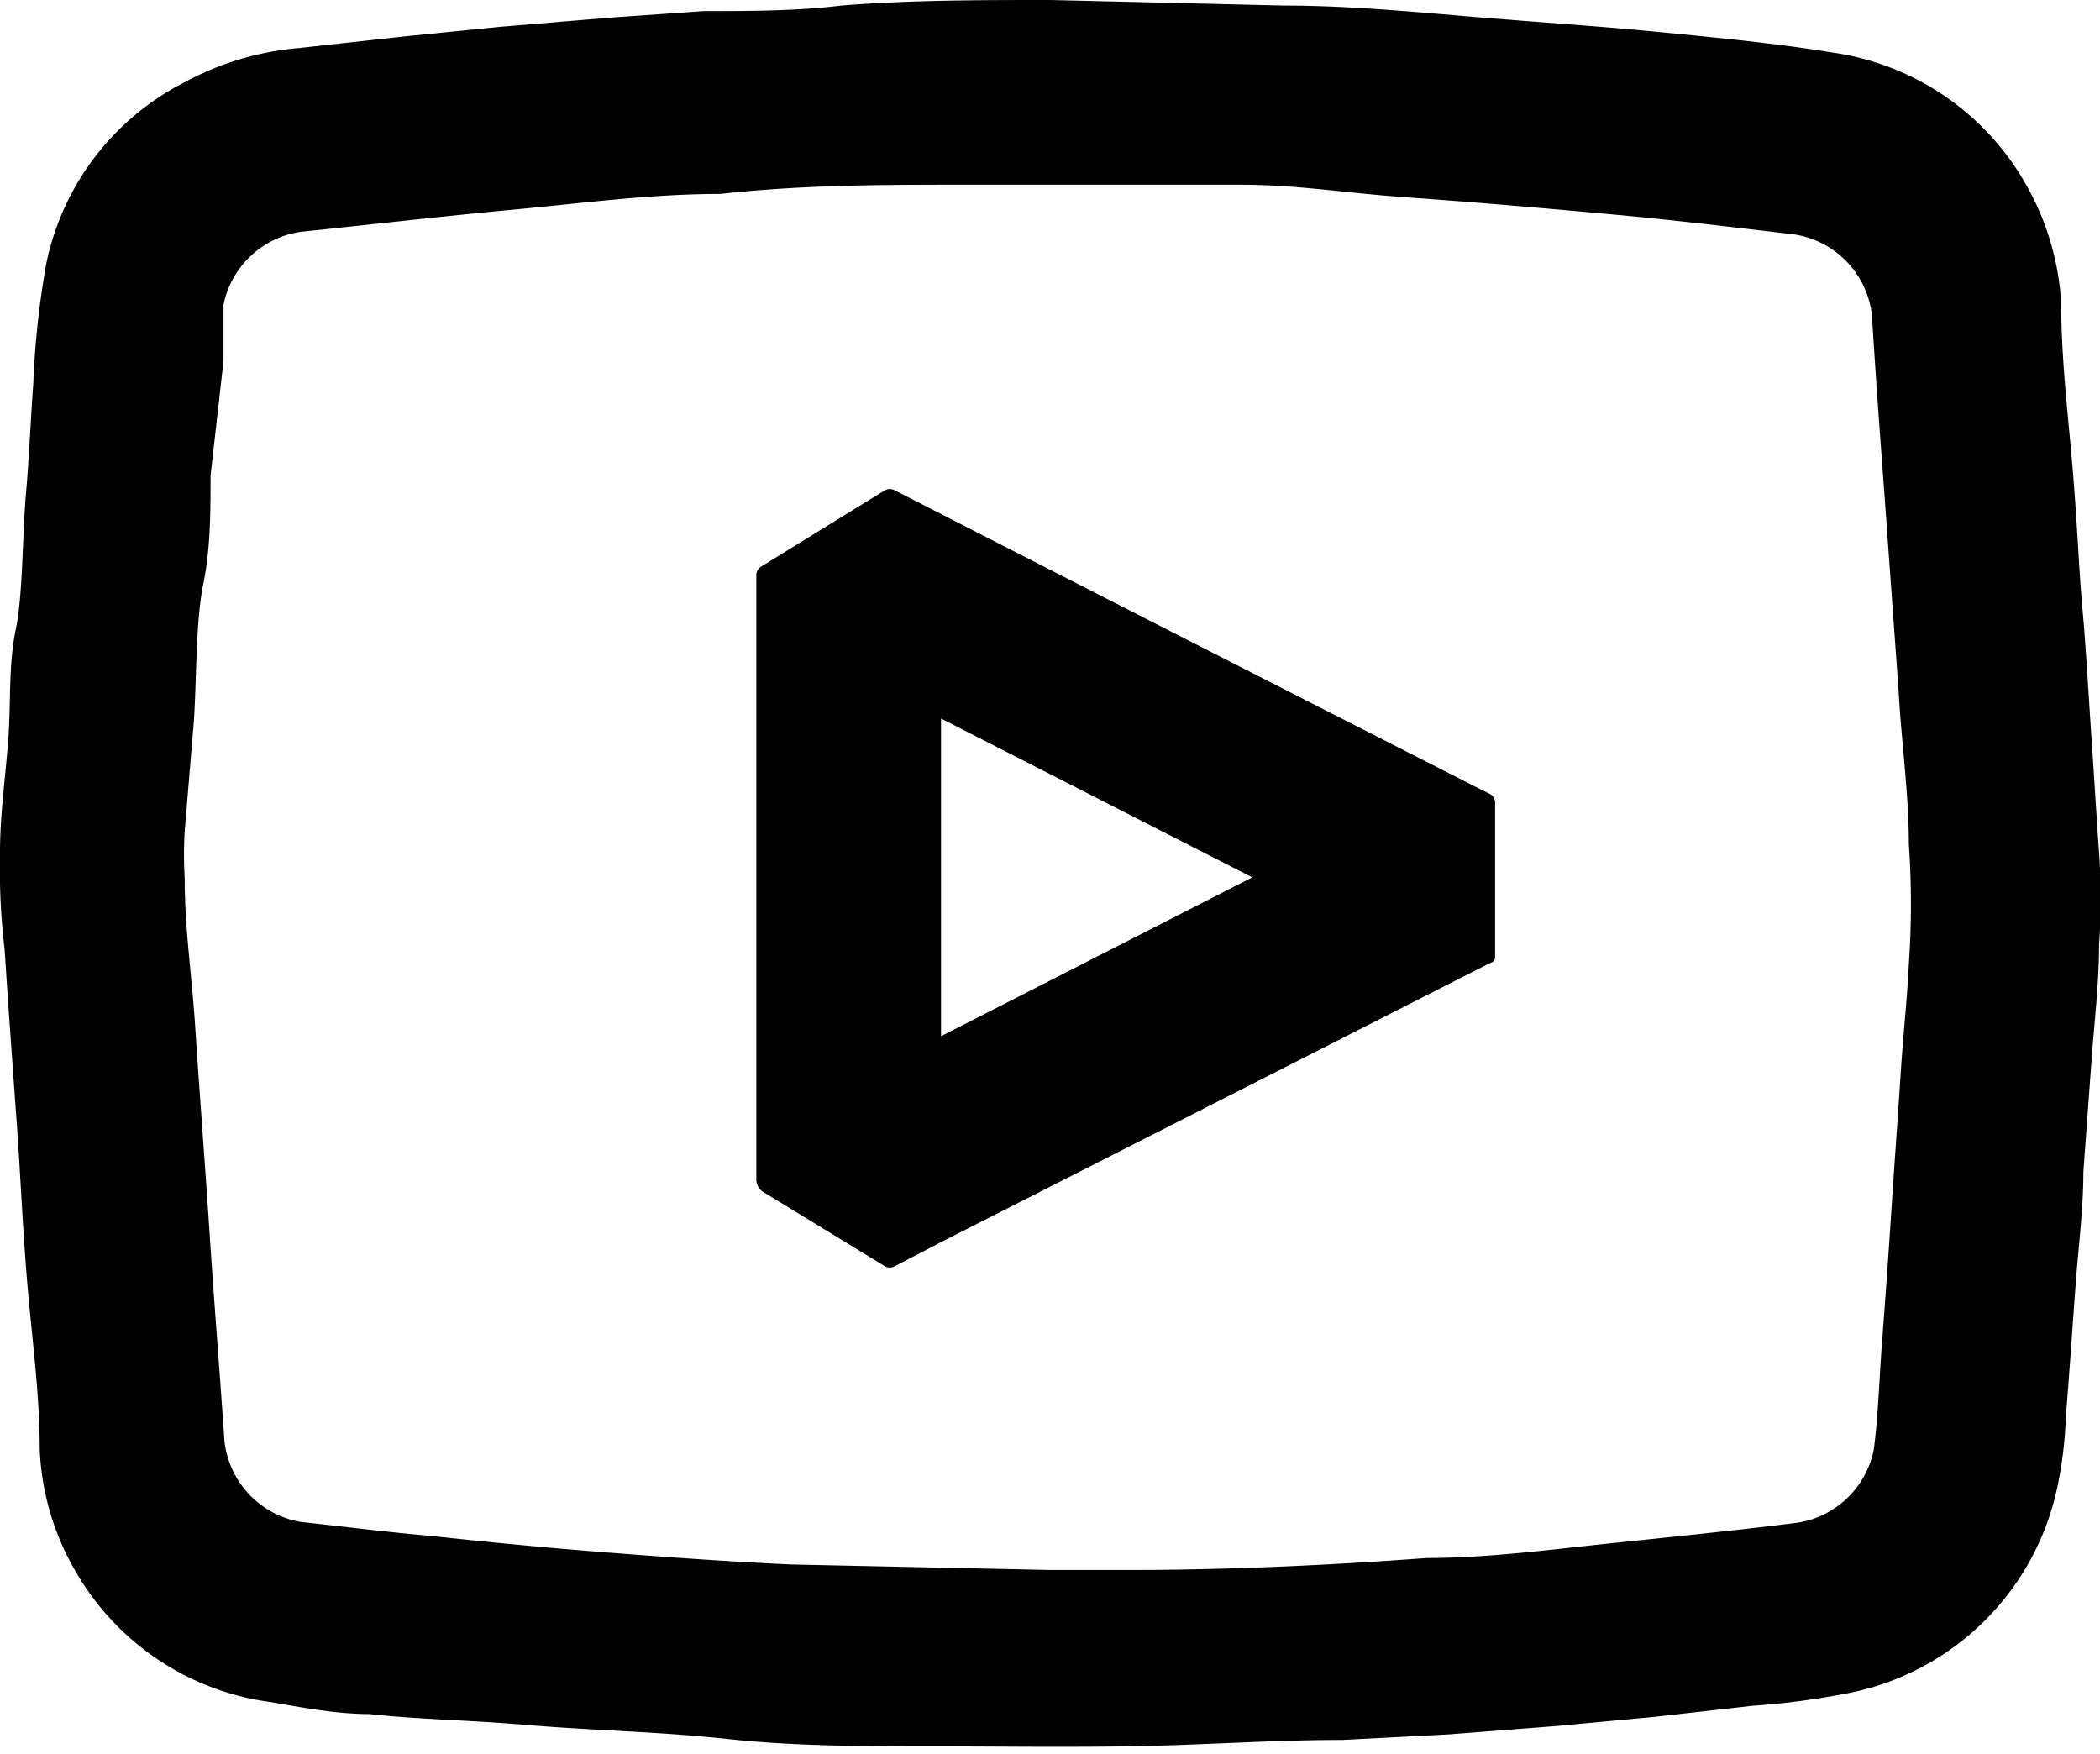
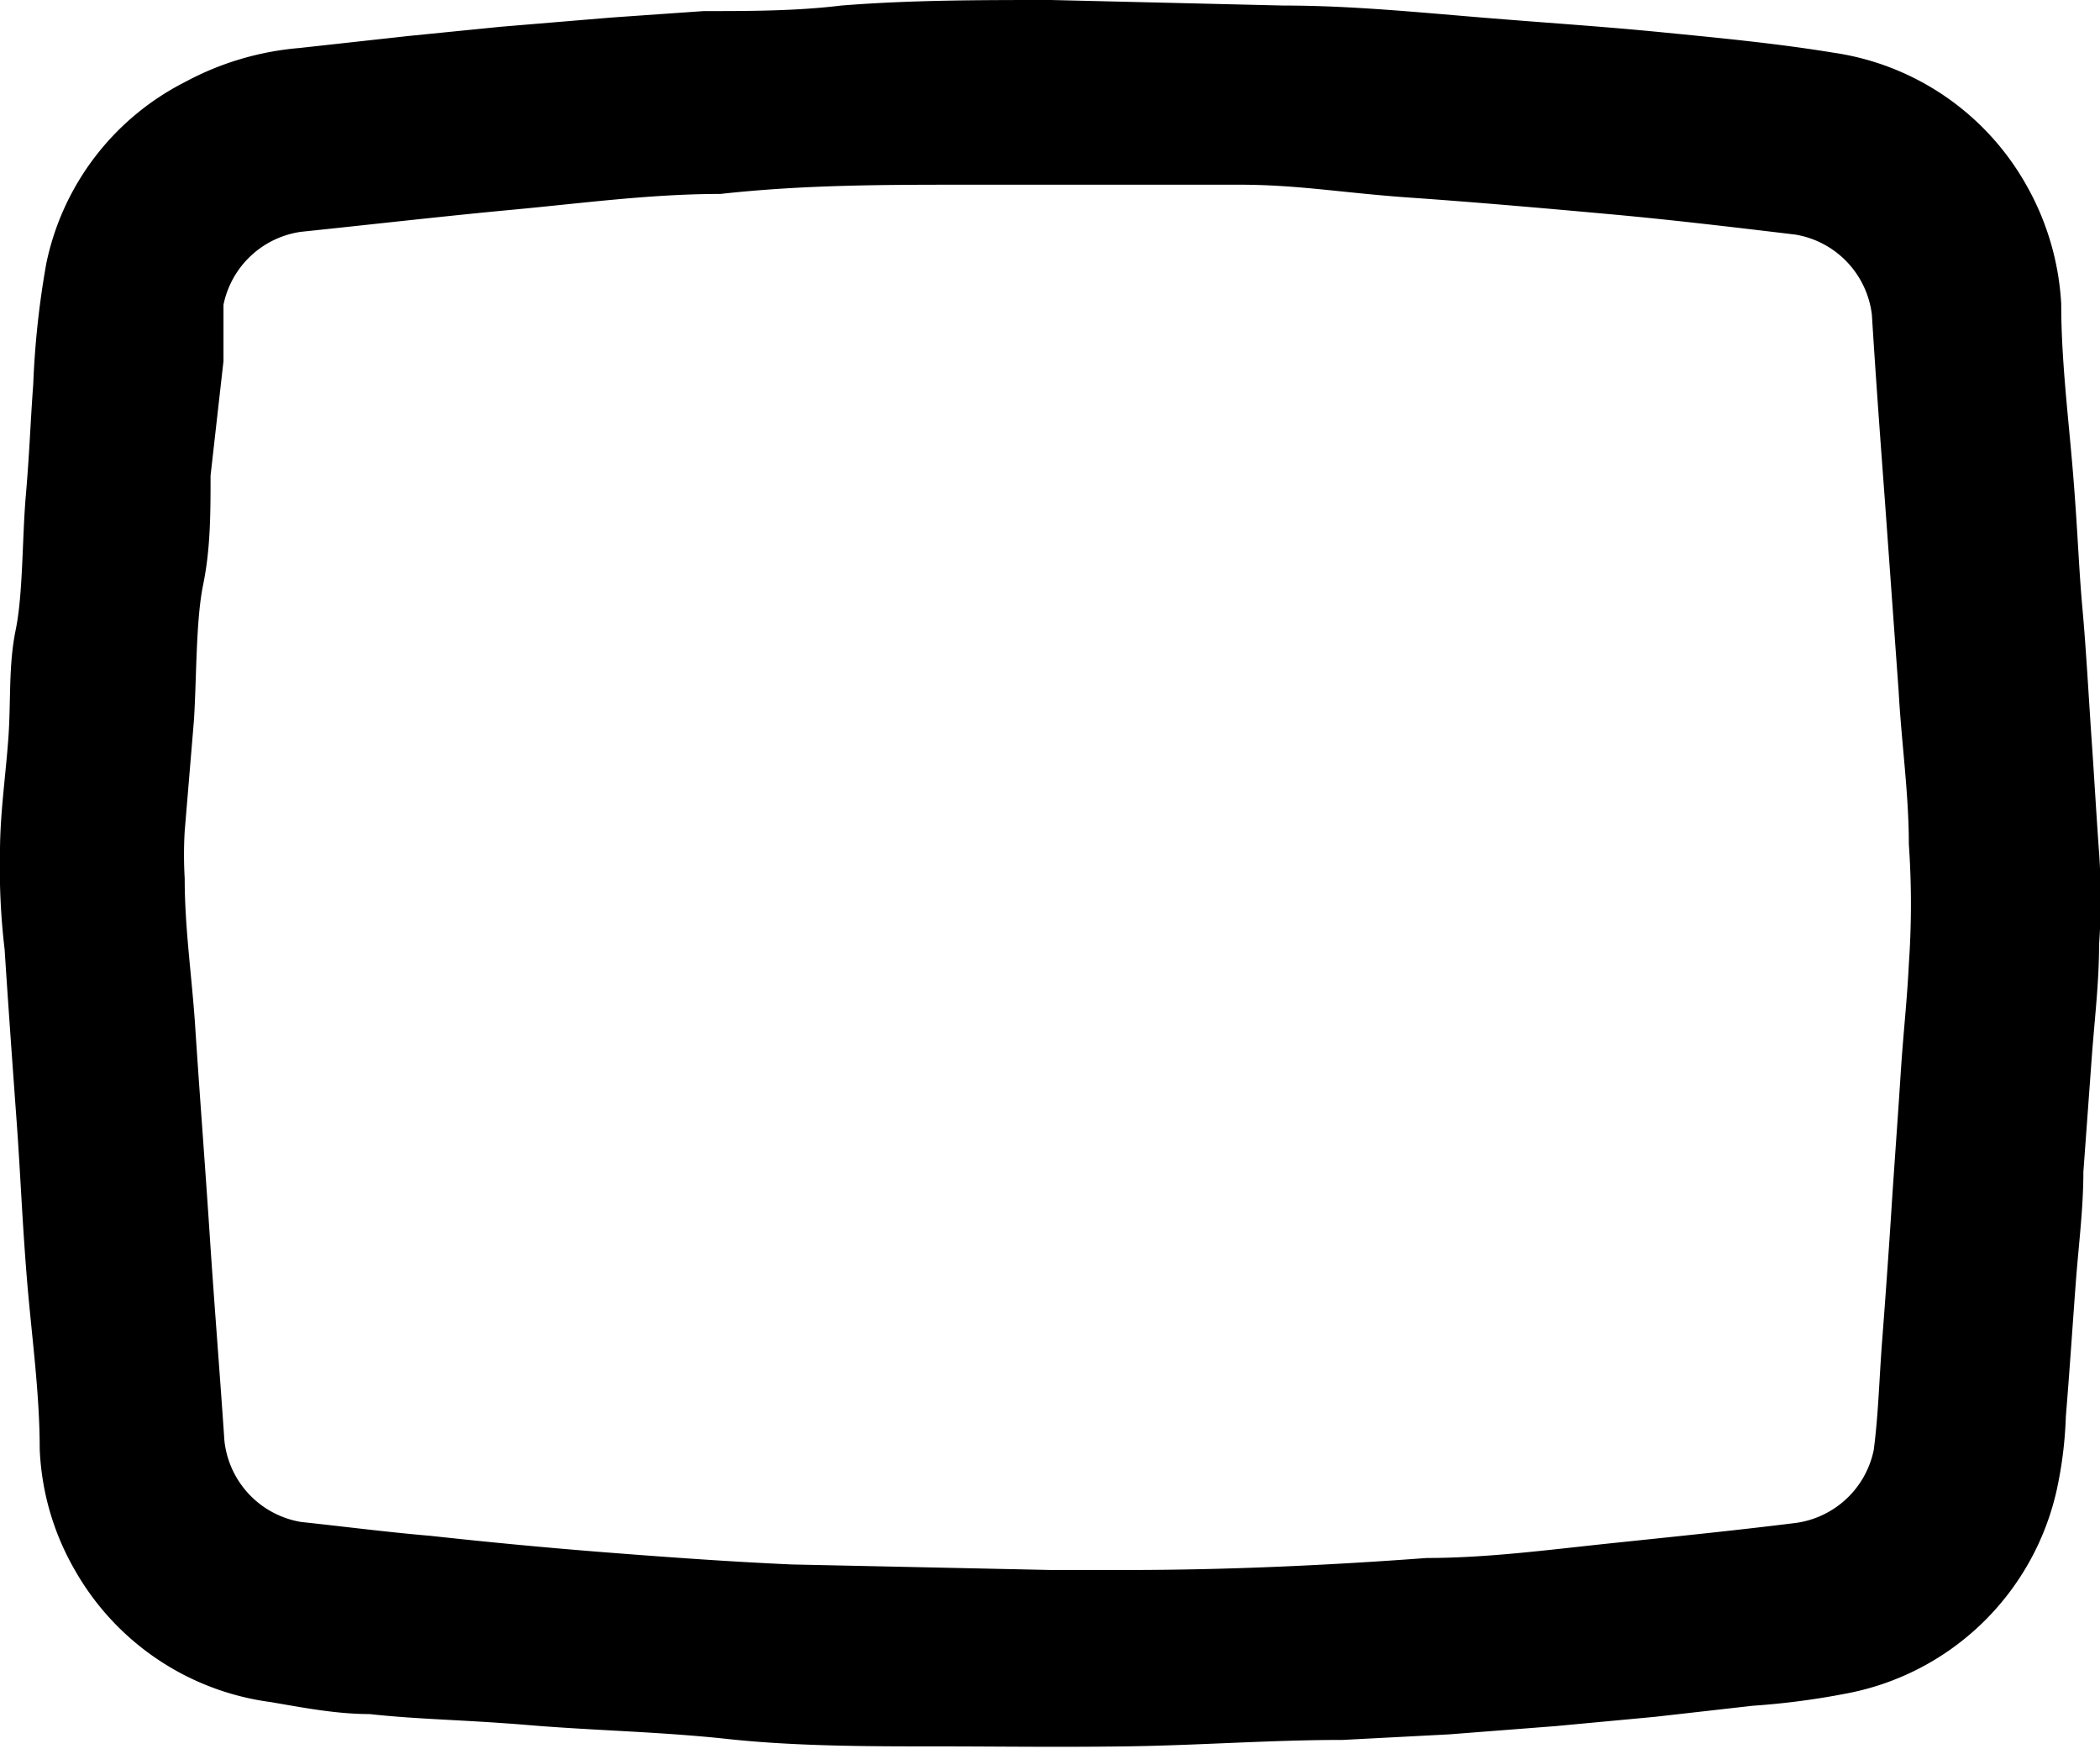
<svg xmlns="http://www.w3.org/2000/svg" id="Шар_1" data-name="Шар 1" viewBox="0 0 22.74 18.99">
  <path d="M11.38,0,13.9.06c.76,0,1.52.08,2.27.14S17.39.29,18,.35s1.24.12,1.85.22A2.87,2.87,0,0,1,21.94,2a2.93,2.93,0,0,1,.38,1.29c0,.62.08,1.24.13,1.86s.06,1,.1,1.44.07,1,.1,1.43.05.8.08,1.21a7.15,7.15,0,0,1,0,1c0,.41-.05.82-.08,1.23l-.09,1.23c0,.39-.05.78-.08,1.17s-.07,1-.11,1.48a4.38,4.38,0,0,1-.1.8,2.88,2.88,0,0,1-2.29,2.2,8.22,8.22,0,0,1-1,.13l-1.06.12-1.07.1-1.16.09-1.15.06c-.79,0-1.57.06-2.36.07s-1.37,0-2.06,0-1.5,0-2.24-.08-1.43-.09-2.15-.15S4.55,18.62,4,18.56c-.36,0-.72-.07-1.07-.13A2.87,2.87,0,0,1,.81,17a2.85,2.85,0,0,1-.38-1.31c0-.62-.09-1.24-.14-1.86S.22,12.69.18,12.14.09,10.9.05,10.28A7.52,7.52,0,0,1,0,9.22c0-.4.06-.81.09-1.22s0-.79.08-1.18.07-1,.11-1.46.05-.8.08-1.2A9.54,9.54,0,0,1,.5,2.86,2.85,2.85,0,0,1,2,.89,3.16,3.16,0,0,1,3.24.52L4.42.39l1-.1L6.62.19l1-.07c.49,0,1,0,1.49-.06C9.86,0,10.62,0,11.38,0Zm0,17v0c.27,0,.55,0,.82,0,1.09,0,2.17-.05,3.25-.13.66,0,1.33-.09,2-.16s1.36-.14,2-.22a1,1,0,0,0,.84-.79c.05-.38.06-.78.09-1.17s.07-.94.1-1.41.07-1,.1-1.47.07-.8.09-1.21a9.37,9.37,0,0,0,0-1.3c0-.55-.08-1.1-.11-1.65l-.15-2.08c-.05-.67-.1-1.35-.14-2a1,1,0,0,0-.83-.87c-.67-.08-1.34-.16-2-.22s-1.45-.13-2.17-.18S14.06,2,13.42,2c-1,0-1.92,0-2.89,0s-1.82,0-2.73.1c-.75,0-1.49.1-2.24.17s-1.53.16-2.3.24a1,1,0,0,0-.84.79c0,.2,0,.4,0,.61L2.28,5.15c0,.4,0,.79-.08,1.18s-.07,1-.1,1.47L2,9a4.36,4.36,0,0,0,0,.51c0,.52.07,1,.11,1.55.05.77.11,1.54.16,2.3s.11,1.5.16,2.24a1,1,0,0,0,.83.88c.47.05.93.11,1.4.15.64.07,1.27.13,1.91.18s1.33.1,2,.13Z" />
-   <path d="M8.19,9.5V6.24a.11.11,0,0,1,.06-.11l1.33-.82a.11.11,0,0,1,.11,0l2.68,1.37,3.57,1.82.2.1a.12.12,0,0,1,.05.08v1.66c0,.05,0,.07-.06.09l-2.3,1.17-3.64,1.85-.5.26a.11.11,0,0,1-.11,0l-1.31-.8a.16.16,0,0,1-.08-.15Zm2-1.72v3.44L13.56,9.5Z" />
</svg>